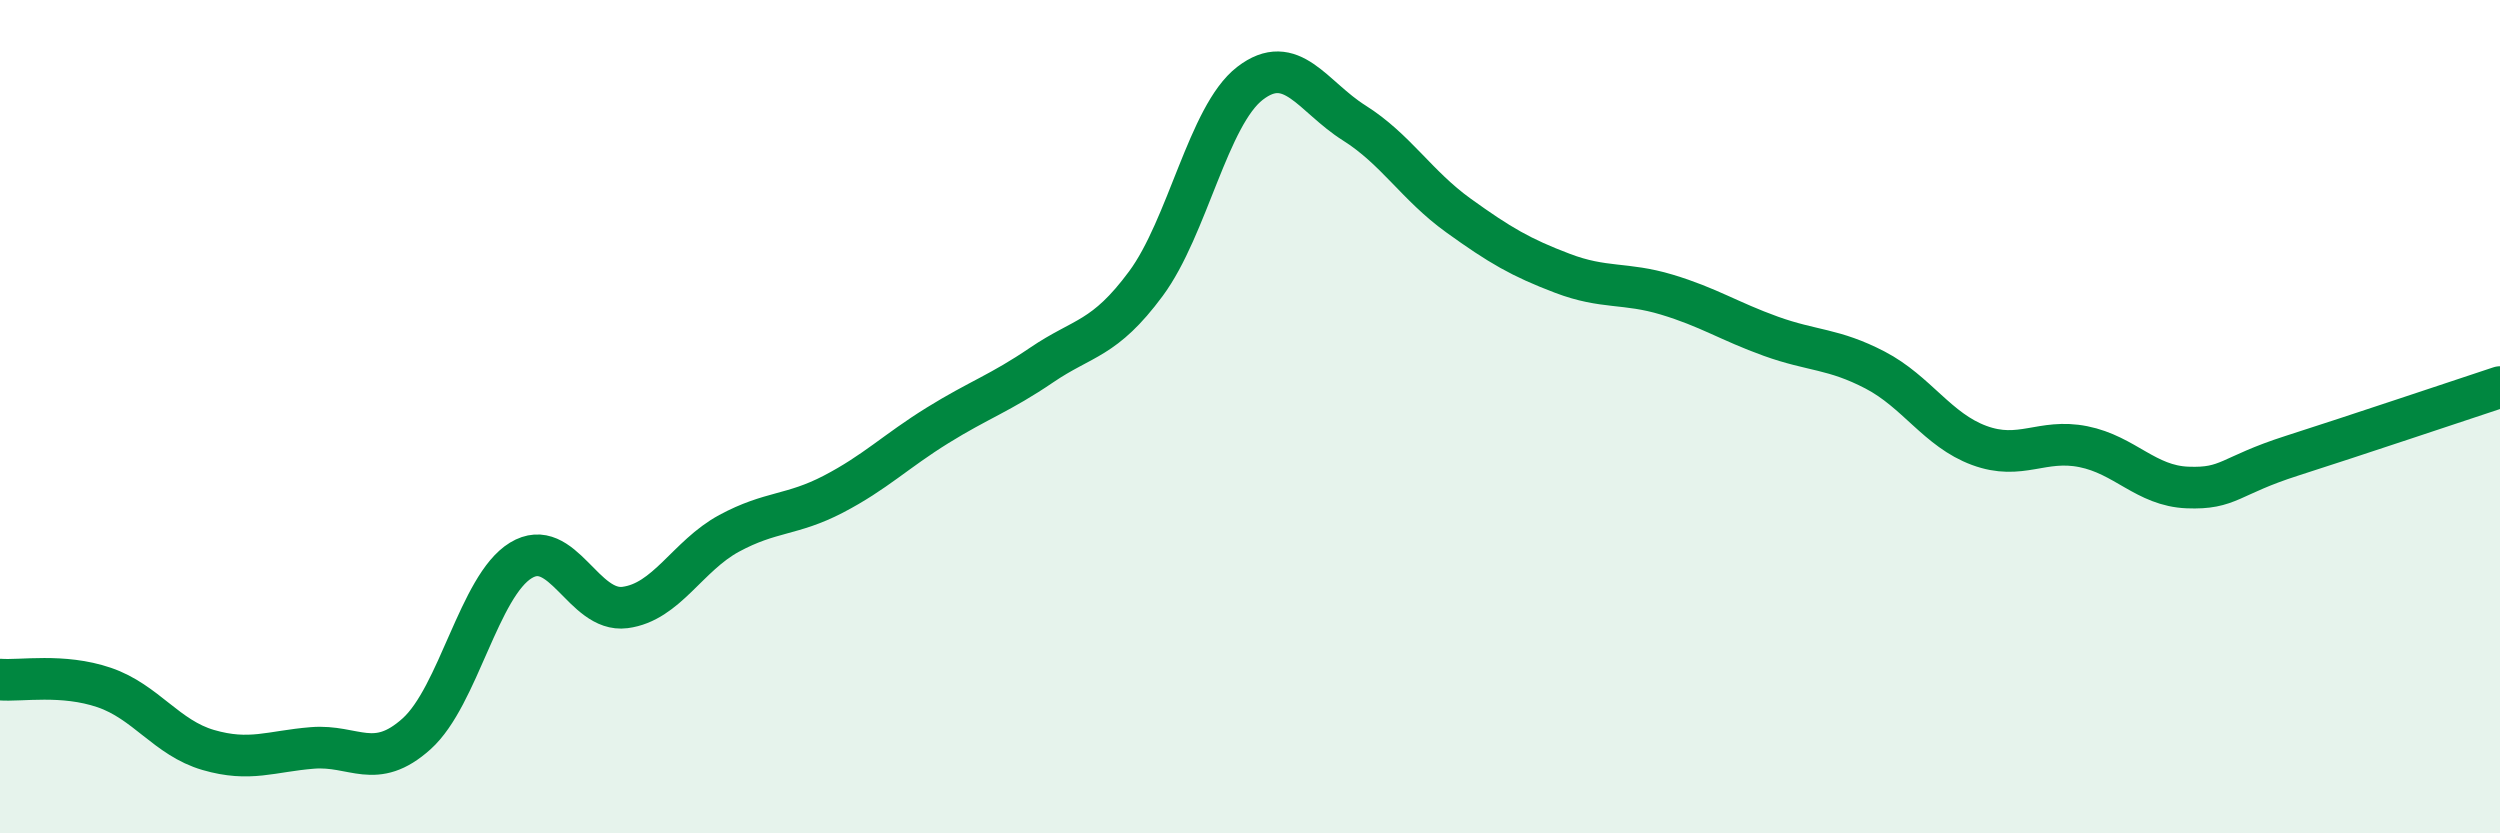
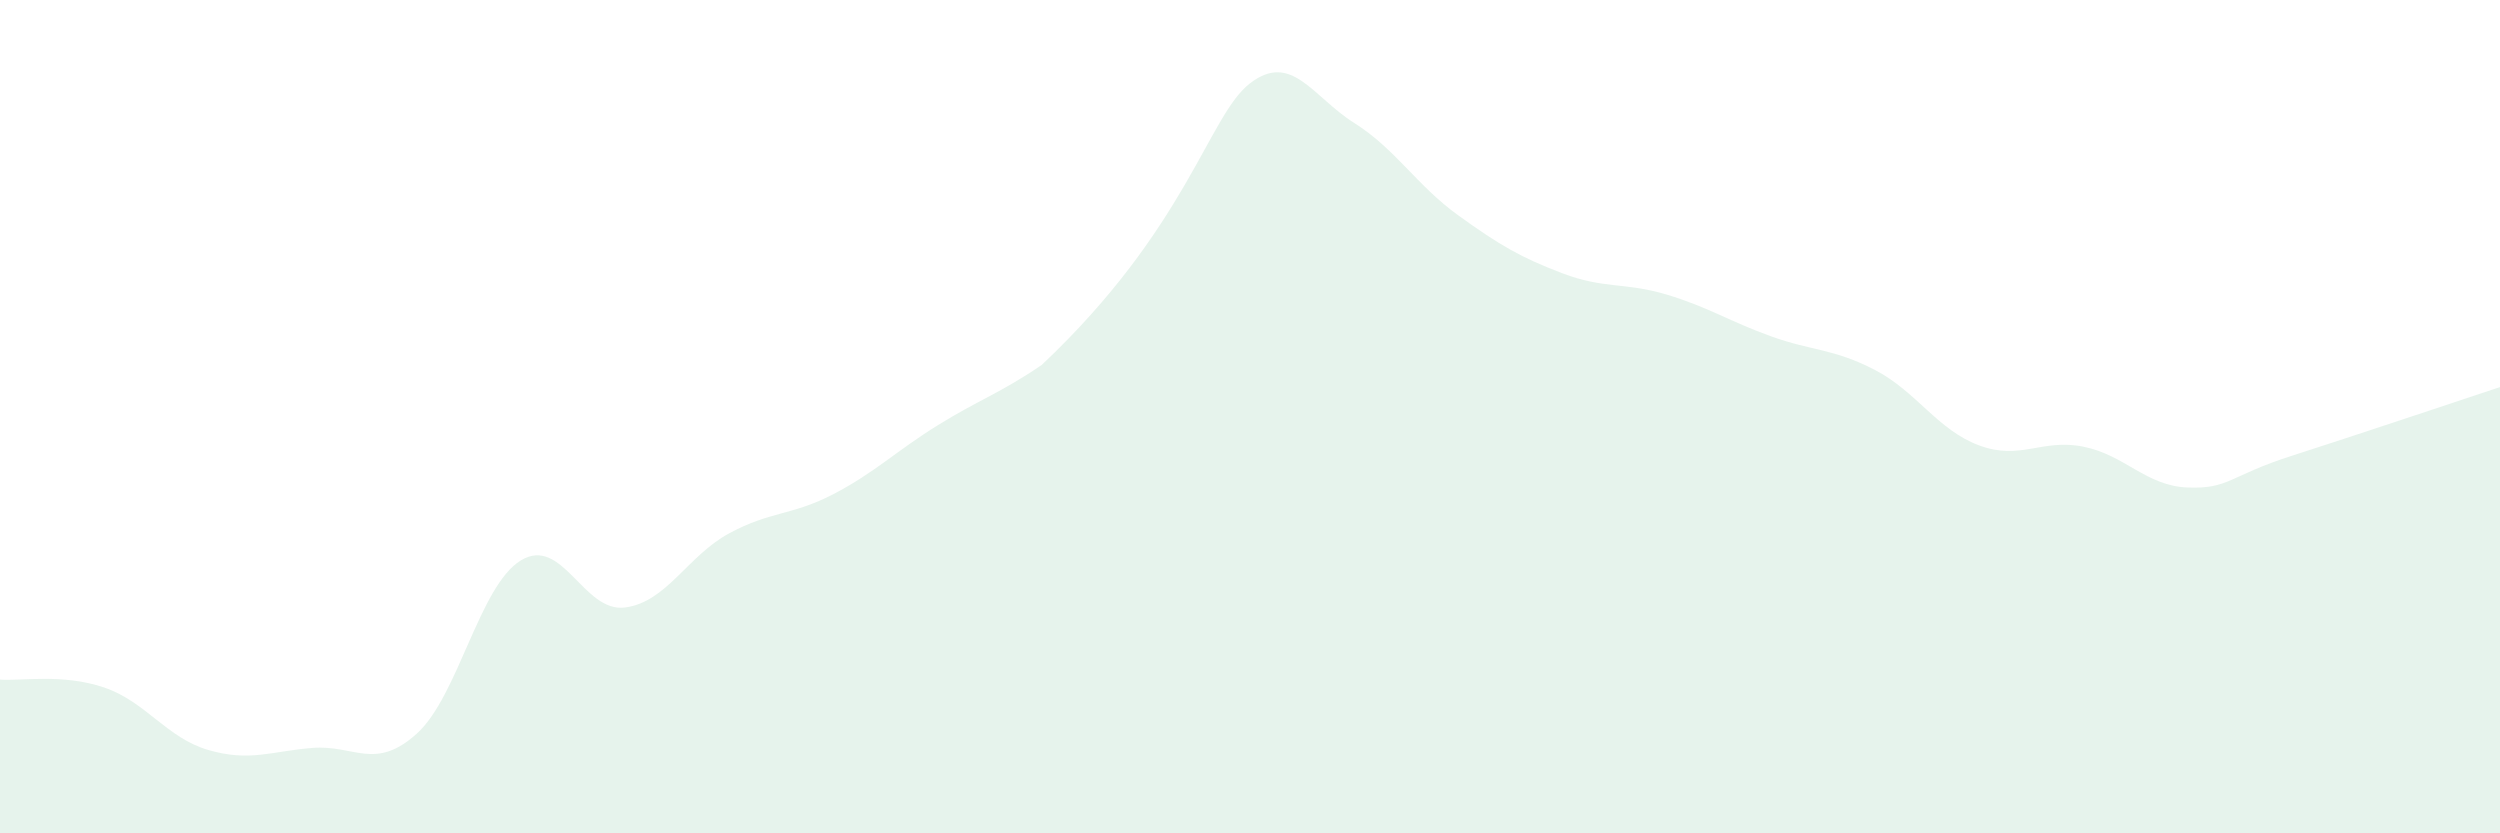
<svg xmlns="http://www.w3.org/2000/svg" width="60" height="20" viewBox="0 0 60 20">
-   <path d="M 0,16.31 C 0.5,16.35 1.5,16.16 2.5,16.5 C 3.5,16.84 4,17.71 5,18 C 6,18.29 6.5,18.03 7.5,17.95 C 8.5,17.87 9,18.51 10,17.61 C 11,16.71 11.5,14.06 12.5,13.45 C 13.5,12.84 14,14.71 15,14.58 C 16,14.45 16.5,13.34 17.5,12.8 C 18.5,12.26 19,12.38 20,11.86 C 21,11.34 21.5,10.83 22.5,10.21 C 23.5,9.59 24,9.44 25,8.76 C 26,8.08 26.5,8.16 27.5,6.81 C 28.5,5.46 29,2.77 30,2 C 31,1.23 31.5,2.32 32.5,2.95 C 33.5,3.58 34,4.45 35,5.17 C 36,5.89 36.5,6.18 37.5,6.56 C 38.5,6.94 39,6.77 40,7.07 C 41,7.37 41.5,7.71 42.5,8.07 C 43.5,8.43 44,8.36 45,8.88 C 46,9.4 46.5,10.32 47.5,10.69 C 48.5,11.06 49,10.52 50,10.72 C 51,10.92 51.5,11.66 52.5,11.7 C 53.5,11.74 53.5,11.42 55,10.94 C 56.5,10.46 59,9.62 60,9.29L60 20L0 20Z" fill="#008740" opacity="0.1" stroke-linecap="round" stroke-linejoin="round" />
-   <path d="M 0,16.31 C 0.5,16.35 1.5,16.16 2.5,16.5 C 3.5,16.84 4,17.71 5,18 C 6,18.29 6.5,18.03 7.5,17.95 C 8.5,17.87 9,18.51 10,17.61 C 11,16.71 11.5,14.06 12.5,13.45 C 13.5,12.84 14,14.71 15,14.58 C 16,14.45 16.5,13.34 17.5,12.8 C 18.5,12.26 19,12.38 20,11.86 C 21,11.34 21.5,10.83 22.5,10.21 C 23.5,9.59 24,9.44 25,8.76 C 26,8.08 26.5,8.16 27.5,6.81 C 28.5,5.46 29,2.77 30,2 C 31,1.23 31.5,2.32 32.5,2.95 C 33.5,3.58 34,4.45 35,5.17 C 36,5.89 36.5,6.18 37.5,6.56 C 38.5,6.94 39,6.77 40,7.07 C 41,7.37 41.5,7.71 42.5,8.07 C 43.5,8.43 44,8.36 45,8.88 C 46,9.4 46.5,10.32 47.5,10.69 C 48.5,11.06 49,10.52 50,10.72 C 51,10.92 51.5,11.66 52.5,11.7 C 53.5,11.74 53.5,11.42 55,10.94 C 56.5,10.46 59,9.62 60,9.29" stroke="#008740" stroke-width="1" fill="none" stroke-linecap="round" stroke-linejoin="round" />
+   <path d="M 0,16.31 C 0.5,16.35 1.5,16.16 2.5,16.5 C 3.5,16.84 4,17.71 5,18 C 6,18.29 6.5,18.03 7.5,17.95 C 8.5,17.87 9,18.51 10,17.61 C 11,16.71 11.5,14.06 12.5,13.45 C 13.5,12.84 14,14.71 15,14.58 C 16,14.45 16.5,13.34 17.5,12.8 C 18.5,12.26 19,12.38 20,11.86 C 21,11.34 21.5,10.83 22.5,10.21 C 23.5,9.59 24,9.44 25,8.76 C 28.5,5.46 29,2.77 30,2 C 31,1.23 31.5,2.32 32.5,2.95 C 33.5,3.58 34,4.45 35,5.17 C 36,5.89 36.5,6.18 37.5,6.56 C 38.5,6.94 39,6.77 40,7.07 C 41,7.37 41.5,7.71 42.5,8.07 C 43.5,8.43 44,8.36 45,8.88 C 46,9.4 46.5,10.32 47.5,10.69 C 48.5,11.06 49,10.52 50,10.72 C 51,10.92 51.5,11.66 52.5,11.7 C 53.5,11.74 53.5,11.42 55,10.94 C 56.5,10.46 59,9.62 60,9.29L60 20L0 20Z" fill="#008740" opacity="0.1" stroke-linecap="round" stroke-linejoin="round" />
</svg>